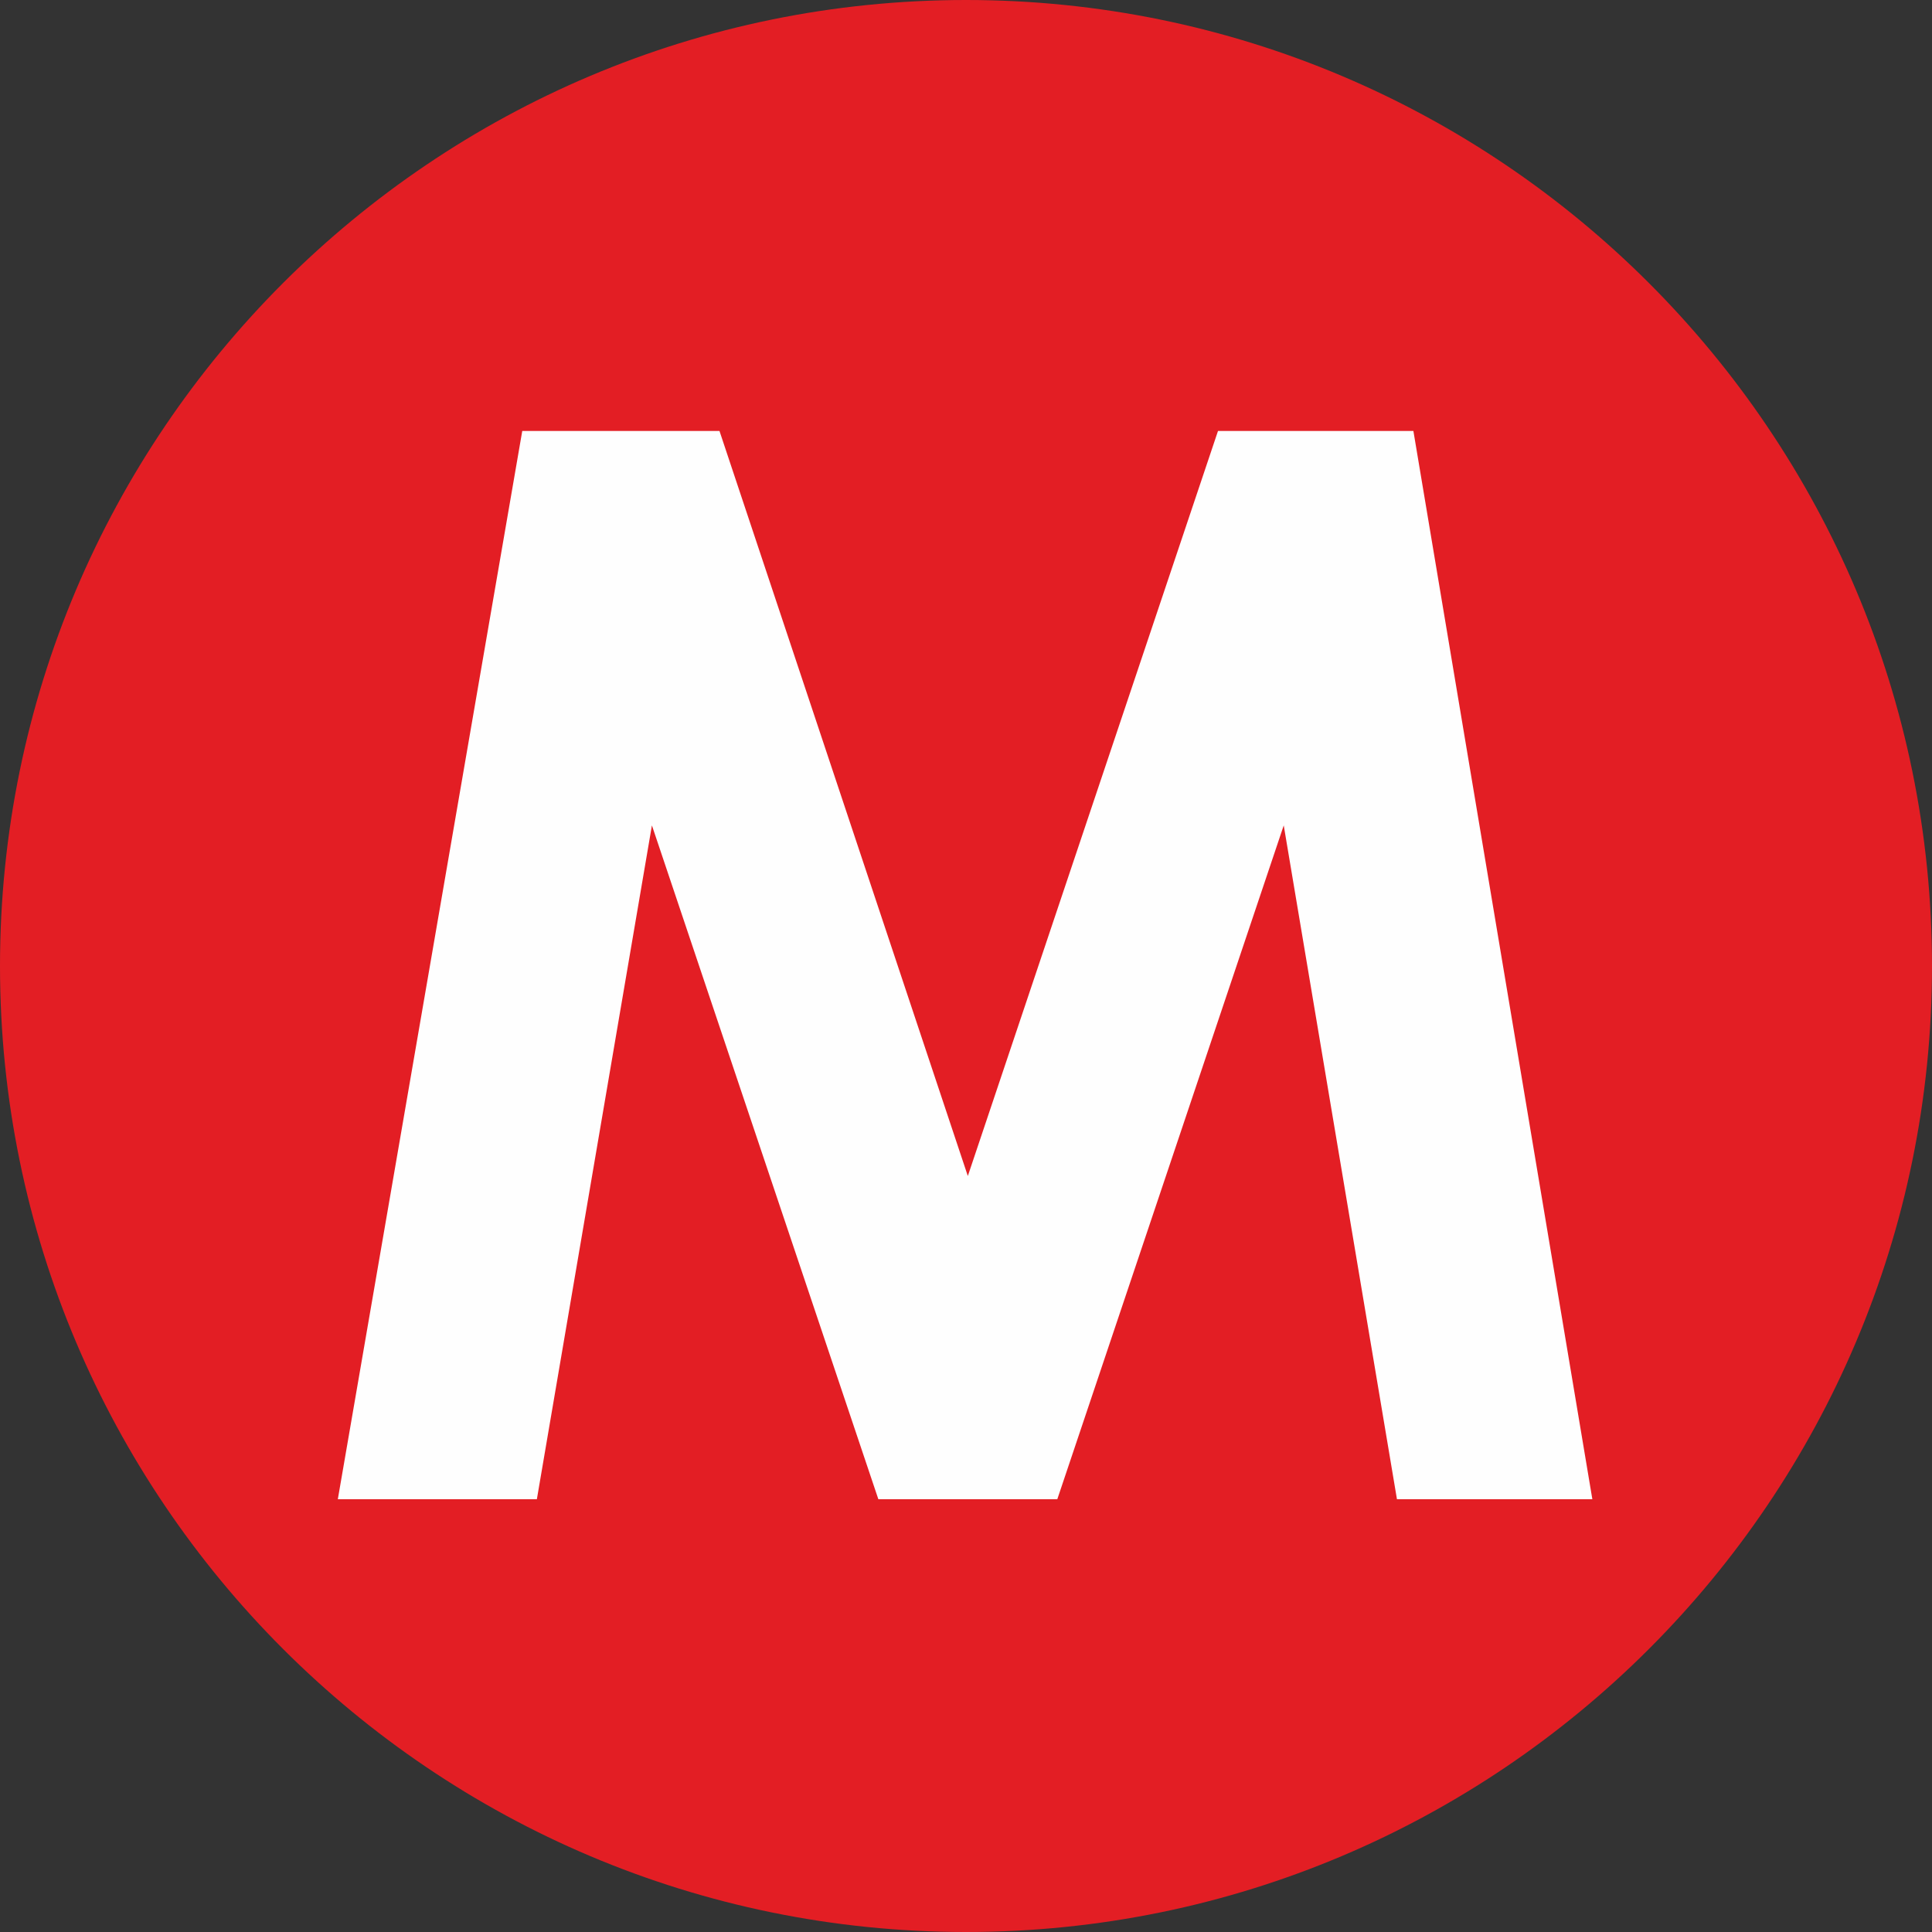
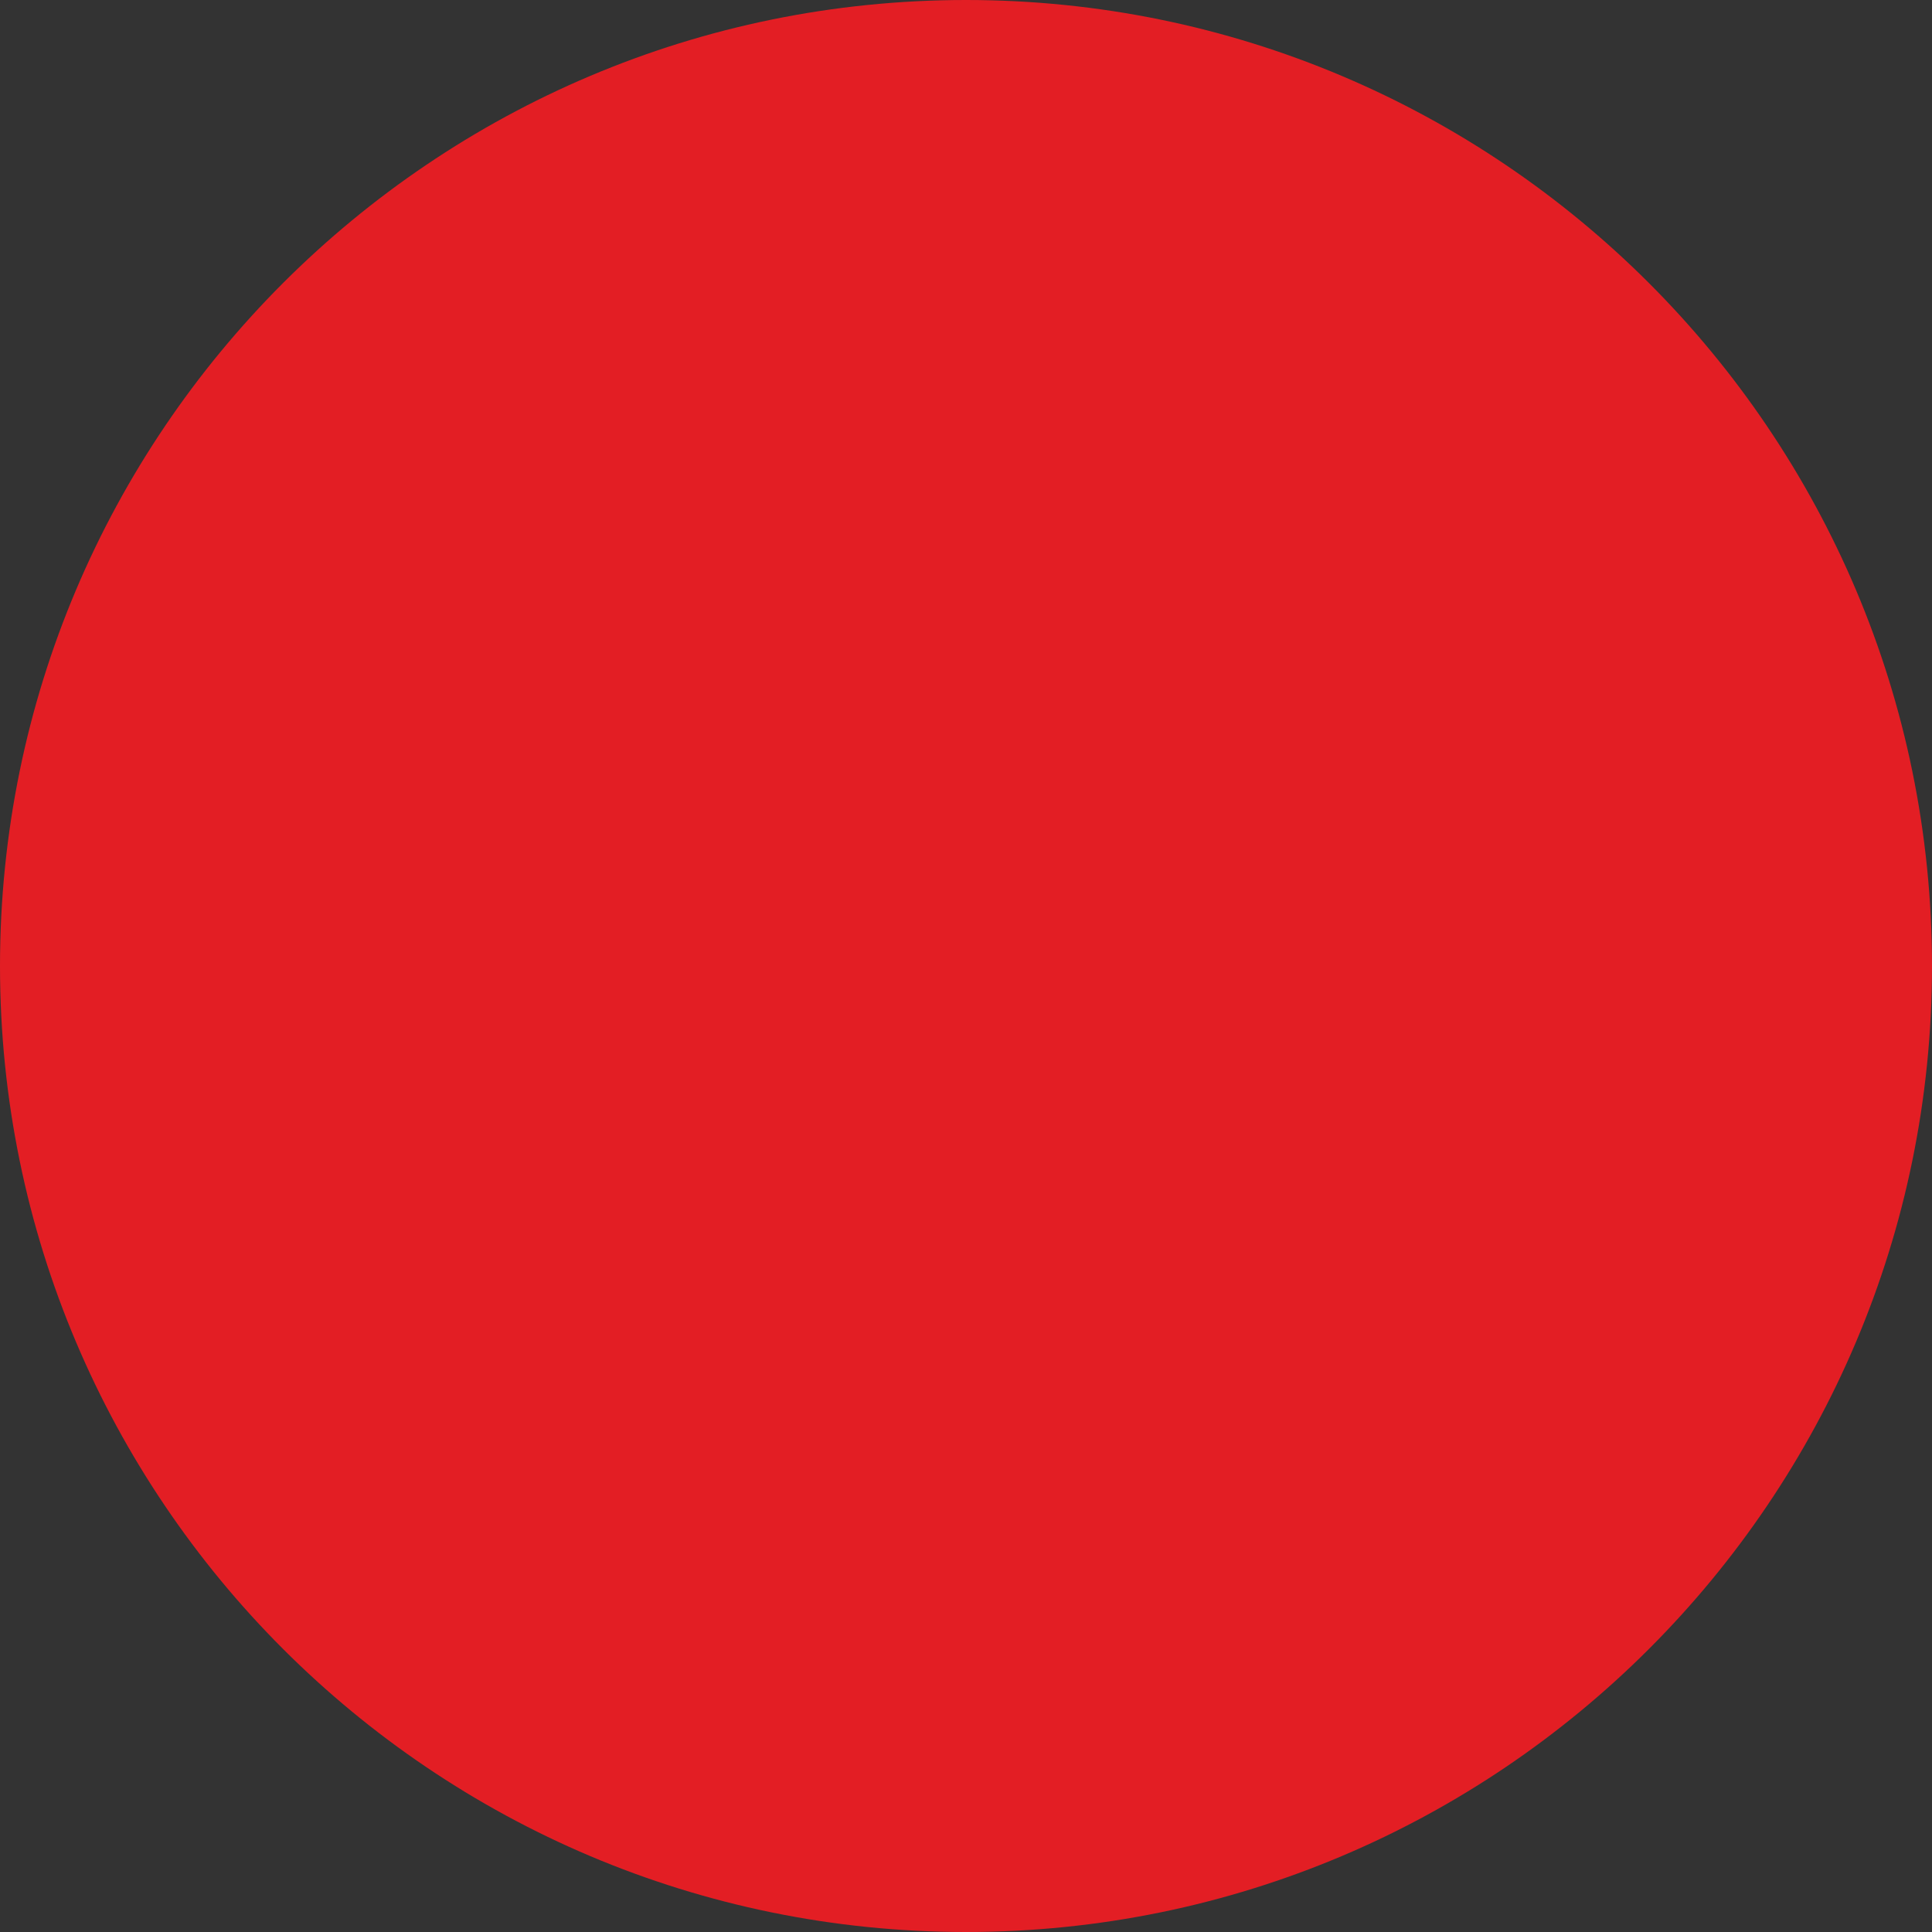
<svg xmlns="http://www.w3.org/2000/svg" xml:space="preserve" width="6.35mm" height="6.35mm" style="shape-rendering:geometricPrecision; text-rendering:geometricPrecision; image-rendering:optimizeQuality; fill-rule:evenodd; clip-rule:evenodd" viewBox="0 0 10.58 10.58">
  <rect x="0" y="0" width="10.58" height="10.58" fill="#333333" stroke="none" />
  <defs>
    <style type="text/css">  .fil0 {fill:#E31E24} .fil1 {fill:#FEFEFE;fill-rule:nonzero}  </style>
  </defs>
  <g id="Слой_x0020_1">
    <g id="_2650022520864">
      <path class="fil0" d="M5.29 0c2.92,0 5.29,2.37 5.29,5.29 0,2.92 -2.37,5.29 -5.29,5.29 -2.92,0 -5.29,-2.37 -5.29,-5.29 0,-2.92 2.37,-5.29 5.29,-5.29z" />
-       <polygon class="fil1" points="2.86,2.36 3.94,2.36 5.3,6.44 6.67,2.36 7.74,2.36 8.72,8.21 7.65,8.21 7.03,4.52 5.79,8.21 4.81,8.21 3.57,4.52 2.94,8.21 1.85,8.21 " />
    </g>
  </g>
</svg>